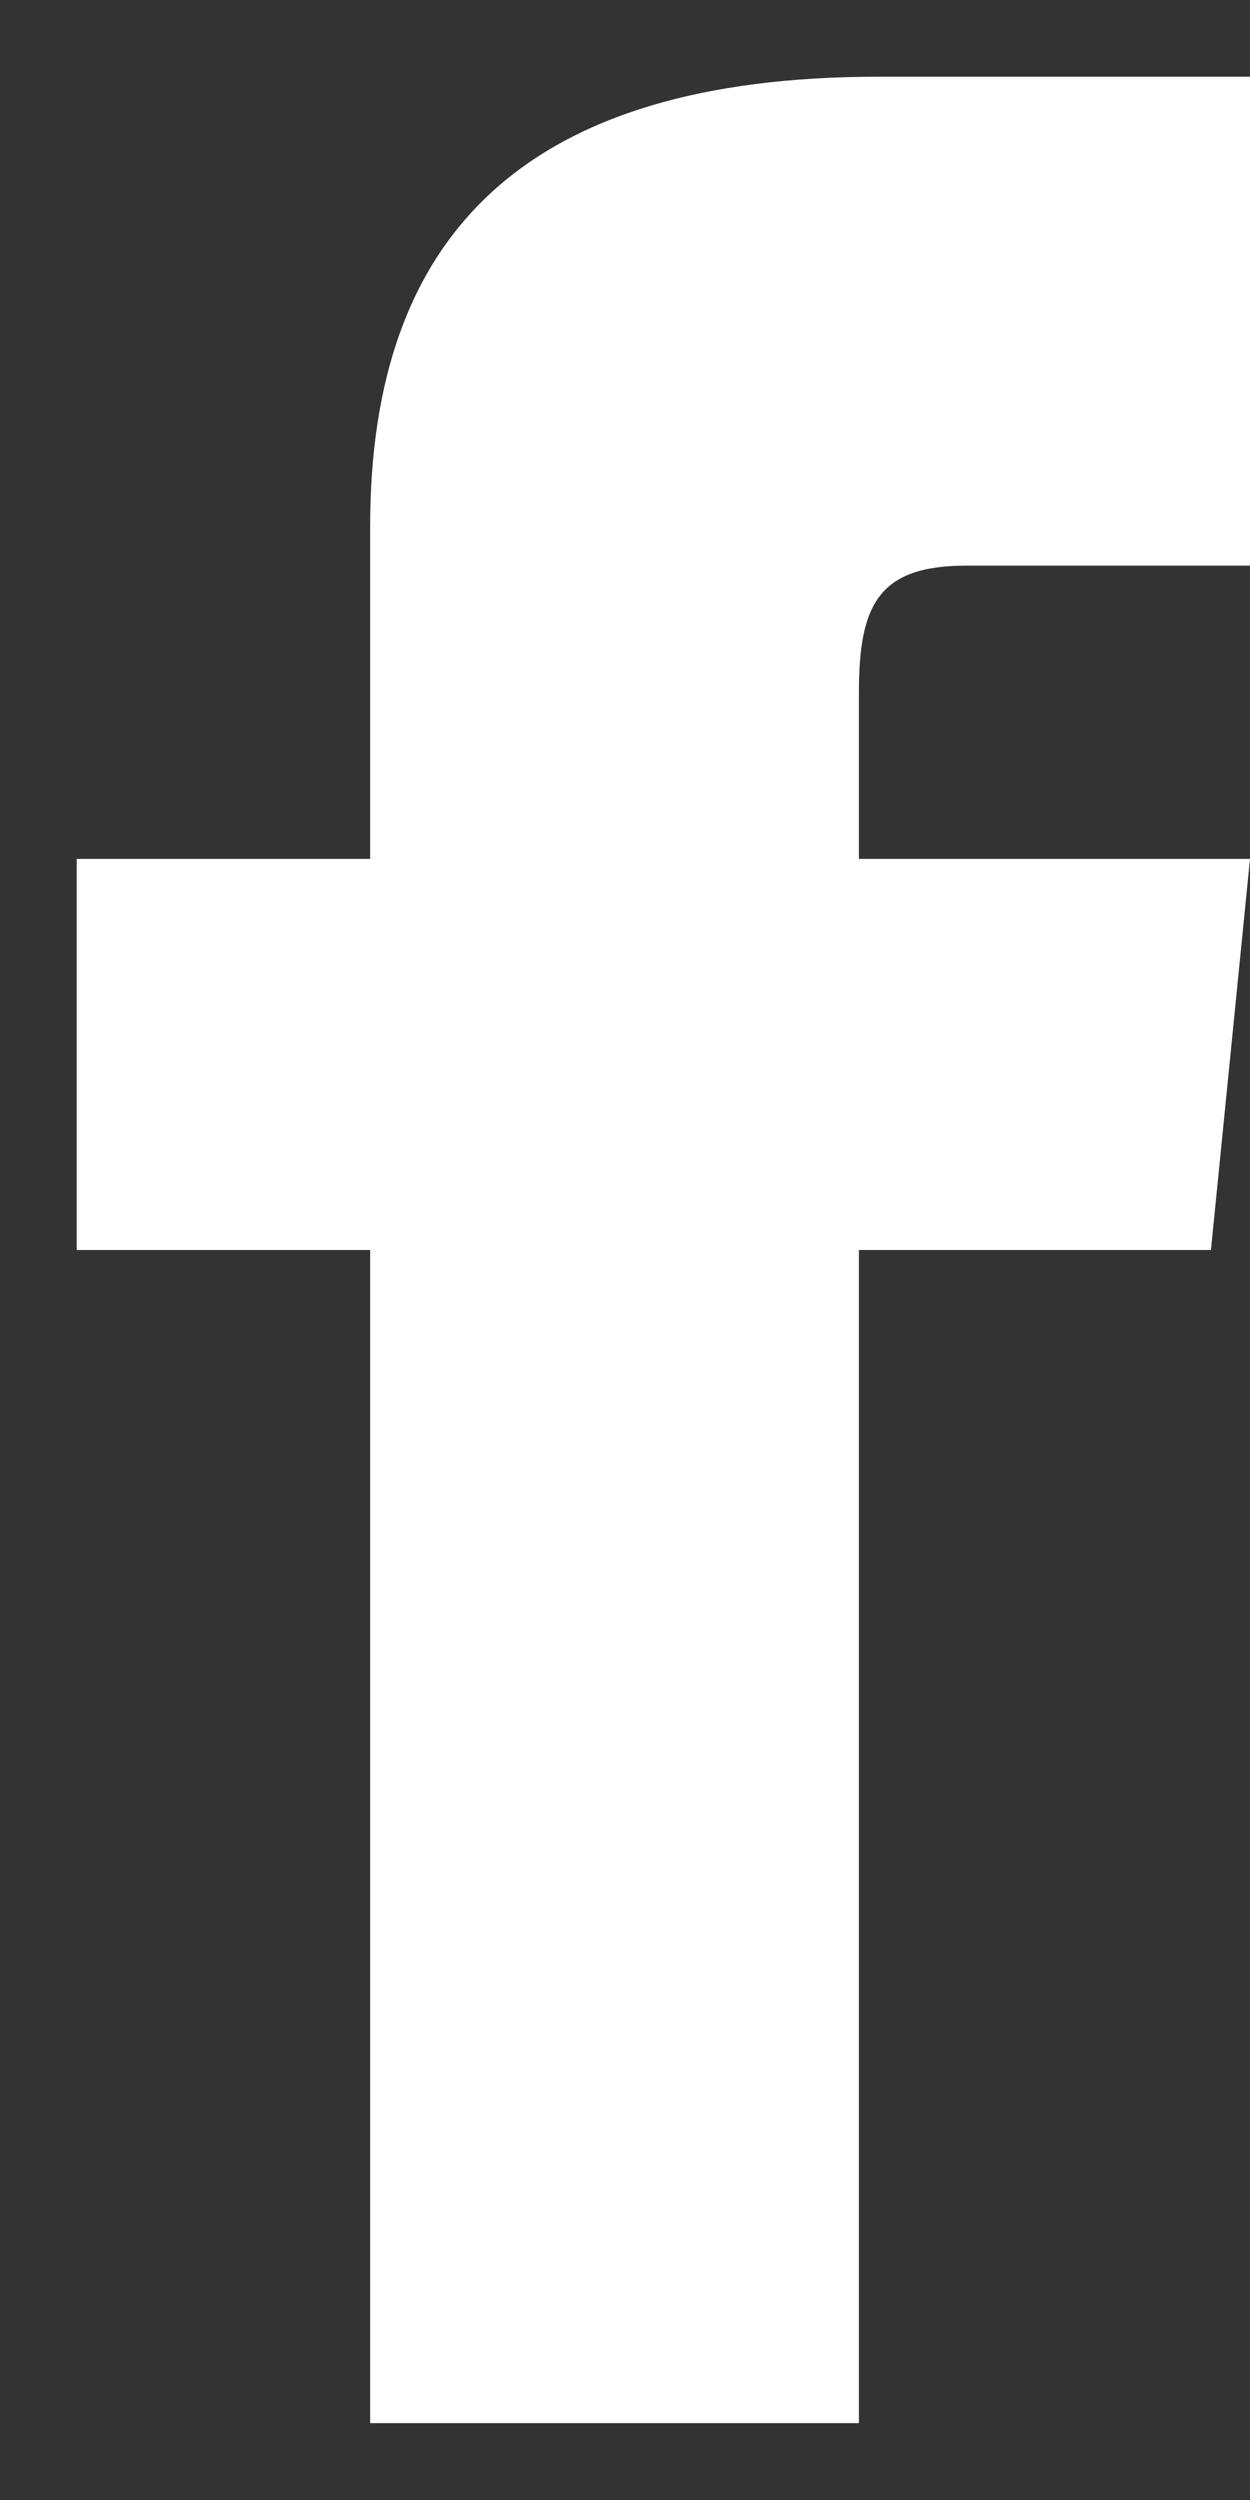
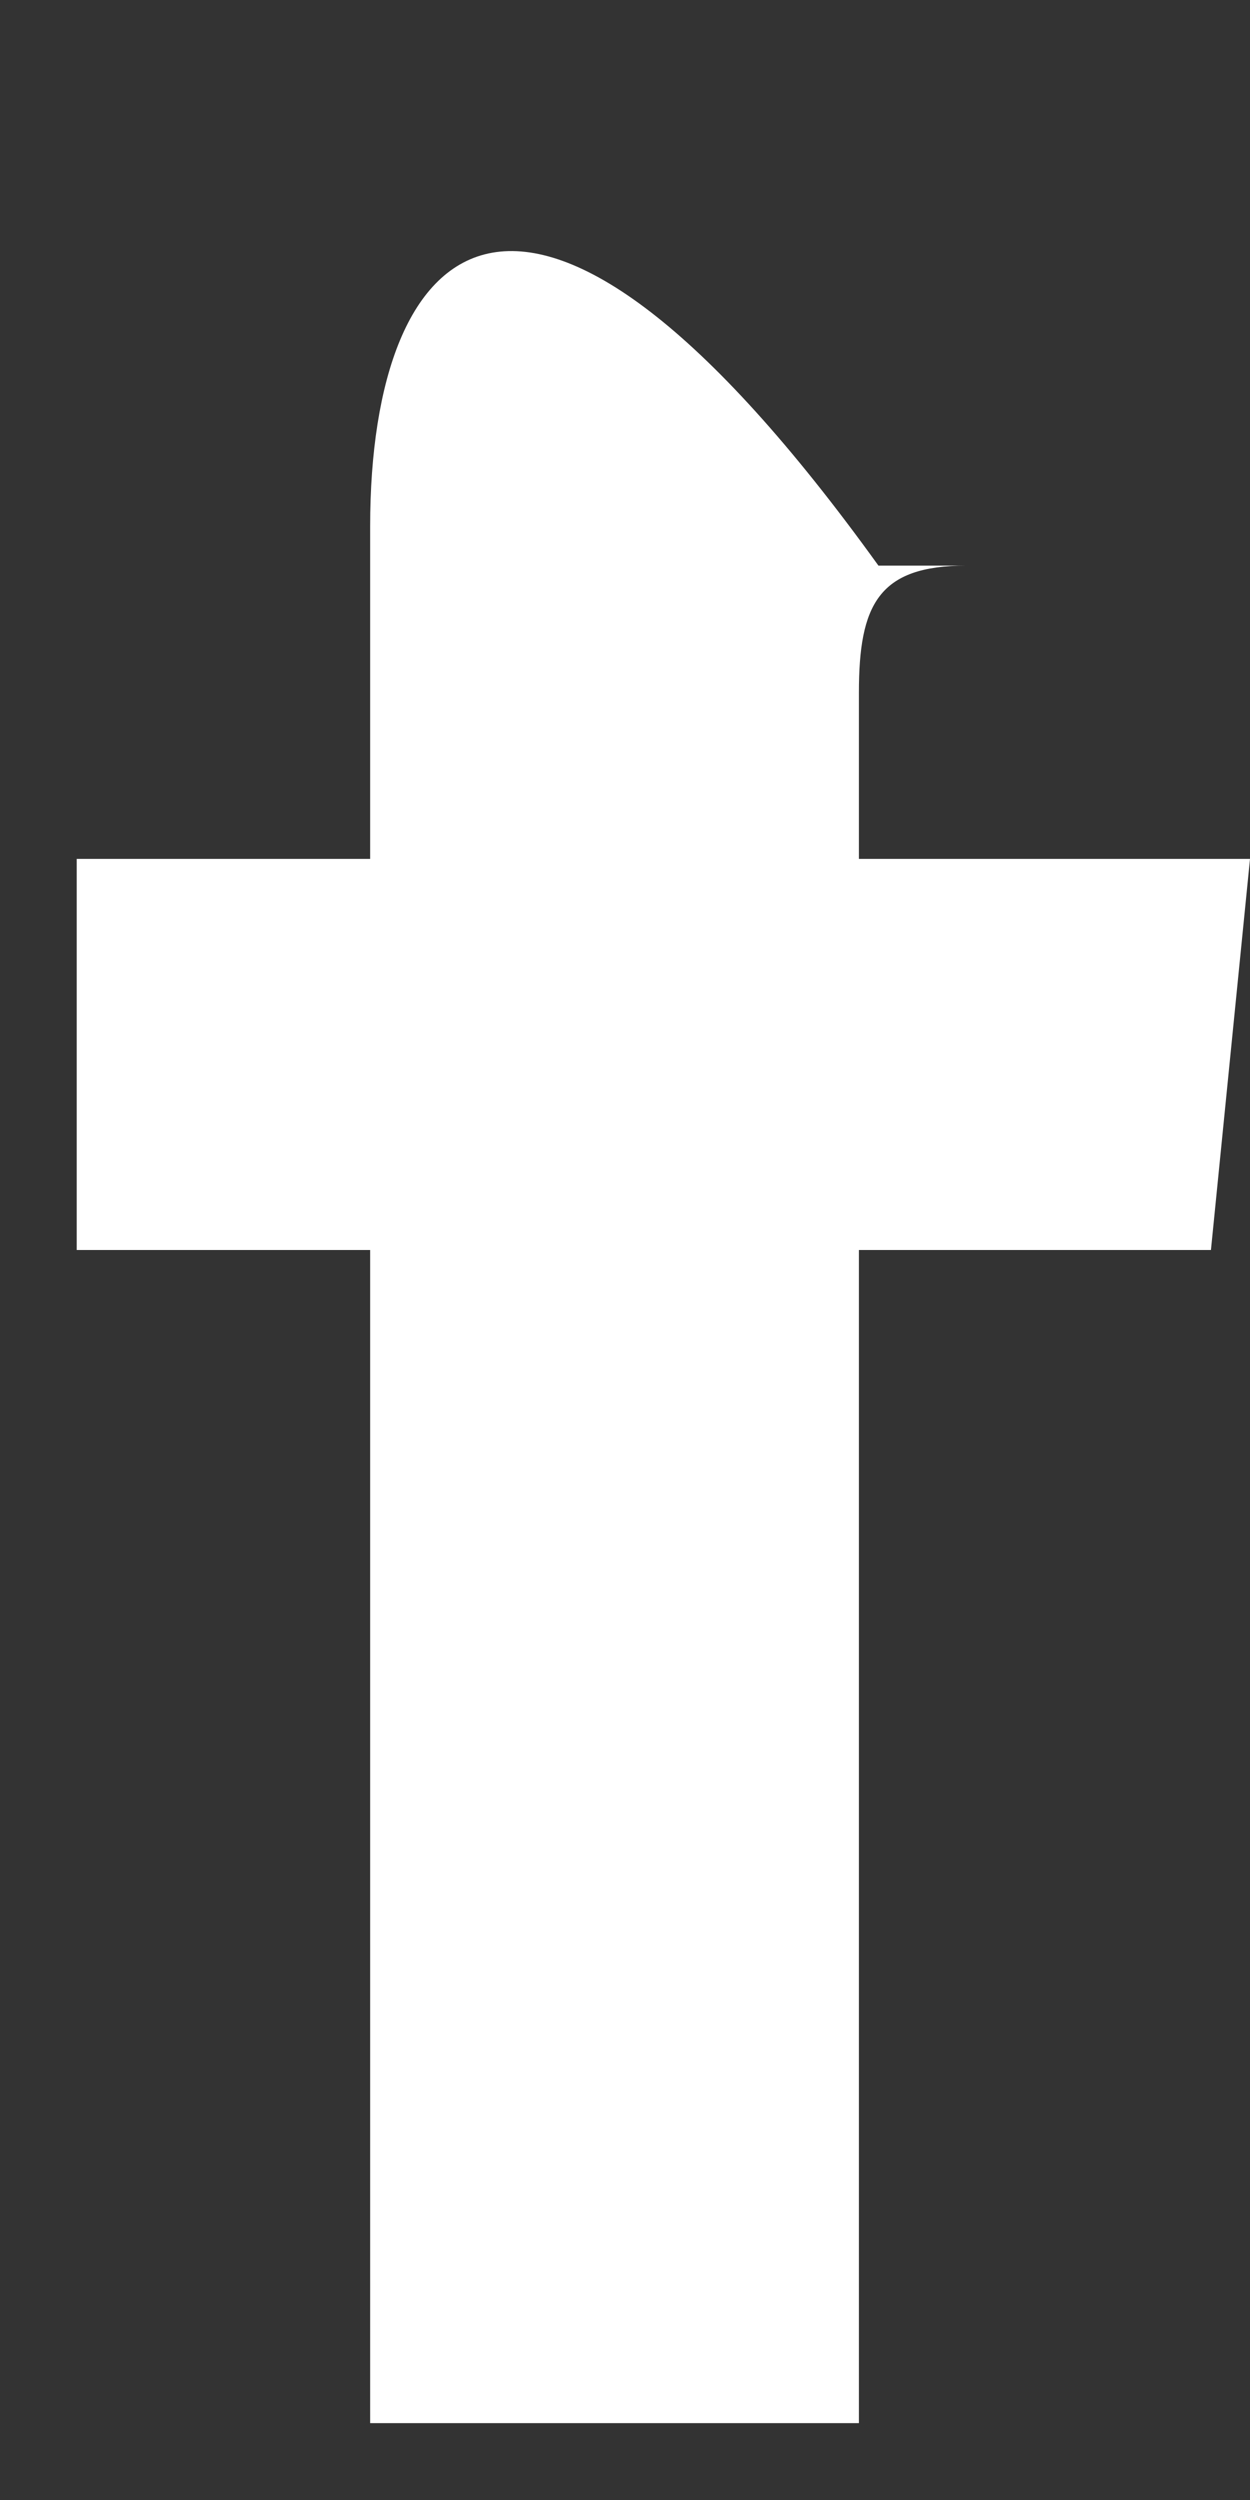
<svg xmlns="http://www.w3.org/2000/svg" width="8" height="16" viewBox="0 0 8 16" fill="none">
  <rect x="0" y="0" width="8" height="16" fill="#333333" stroke="none" />
-   <path d="M2.369 5.497H0.491V8H2.369V15.508H5.497V8H7.75L8 5.497H5.497V4.433C5.497 3.87 5.622 3.62 6.185 3.62H8V0.491H5.622C3.37 0.491 2.369 1.492 2.369 3.369V5.497Z" fill="white" />
+   <path d="M2.369 5.497H0.491V8H2.369V15.508H5.497V8H7.75L8 5.497H5.497V4.433C5.497 3.87 5.622 3.62 6.185 3.62H8H5.622C3.37 0.491 2.369 1.492 2.369 3.369V5.497Z" fill="white" />
</svg>